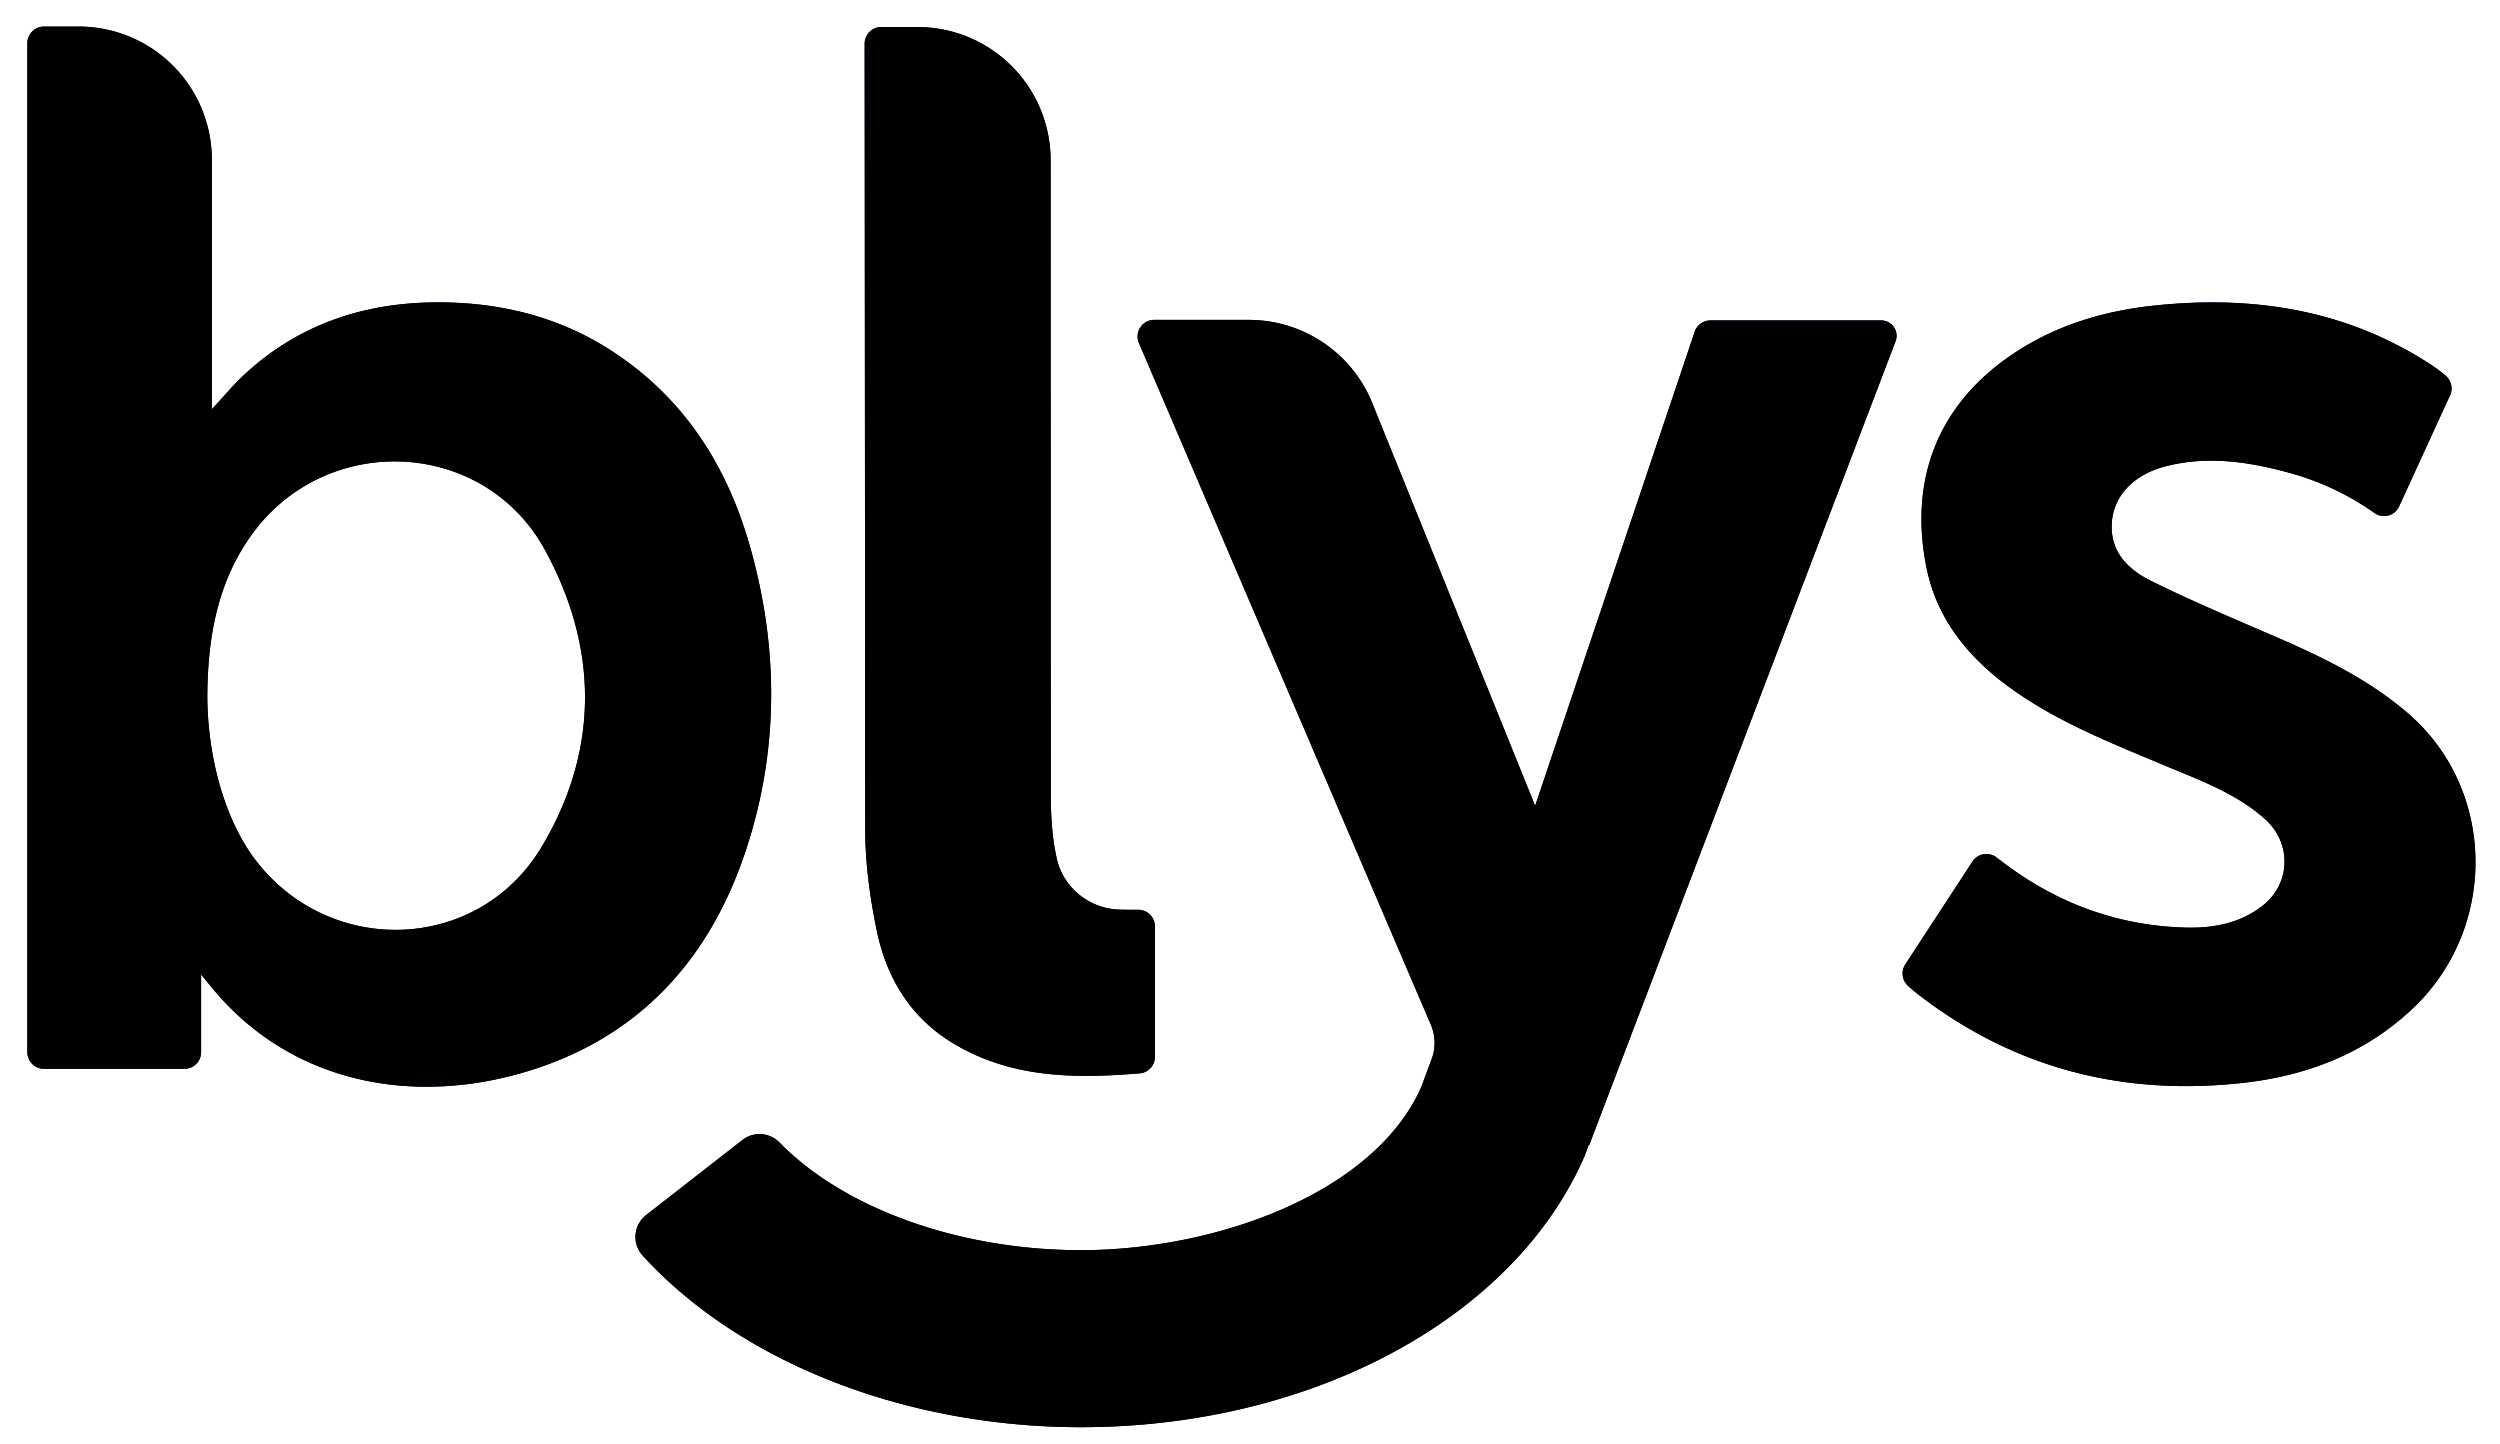
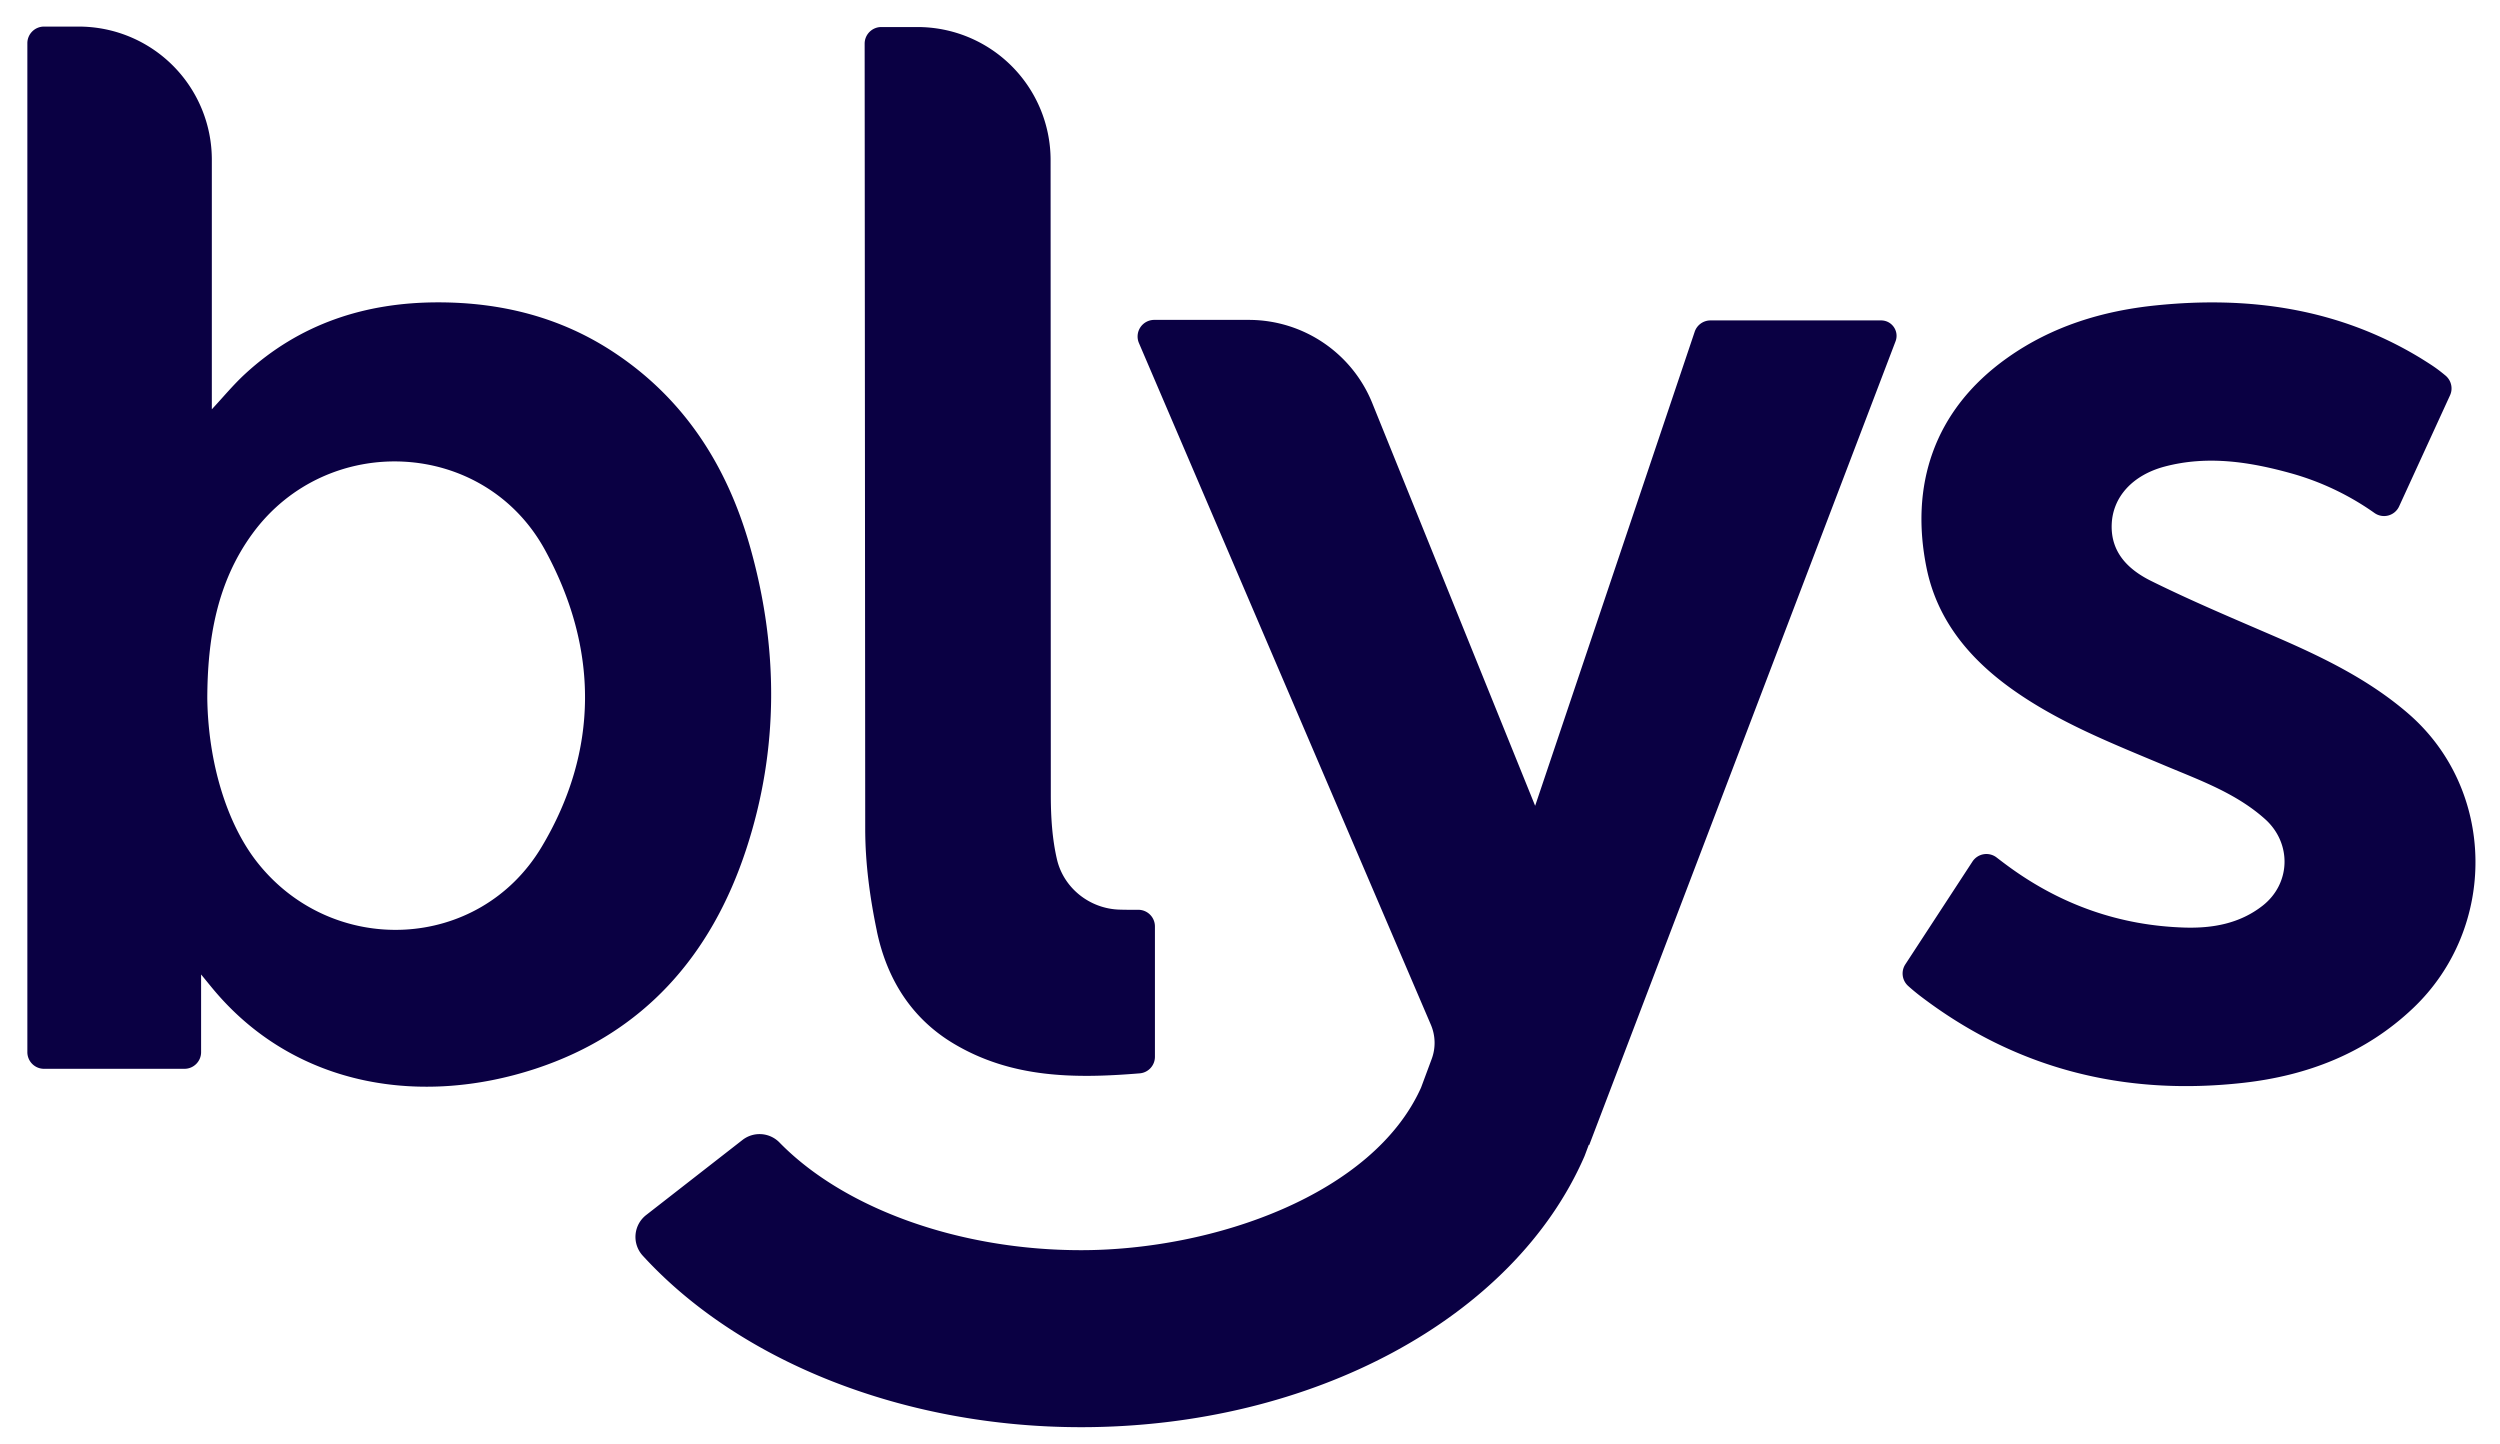
<svg xmlns="http://www.w3.org/2000/svg" width="71" height="41" fill="none" viewBox="0 0 71 41">
  <path fill="#0A0043" fill-rule="evenodd" d="M15.379 24.058c-1.78 2.97-5.942 3.139-8.076.428-.863-1.098-1.39-2.827-1.416-4.65.005-1.677.267-3.294 1.286-4.685 2.128-2.905 6.582-2.691 8.308.474 1.517 2.782 1.54 5.69-.102 8.433Zm5.813.062c-.988 3.01-2.908 5.221-5.987 6.233-3.248 1.066-6.746.508-9.041-2.131-.148-.17-.288-.348-.453-.547v2.207c0 .26-.211.472-.473.472H1.25a.473.473 0 0 1-.473-.472V1.227c0-.26.212-.472.473-.472h.983a3.78 3.78 0 0 1 3.783 3.777v7.092c.32-.343.61-.696.942-1.002 1.547-1.426 3.411-2.035 5.485-2.035 1.773 0 3.444.41 4.946 1.39 2.026 1.321 3.248 3.23 3.9 5.508.824 2.88.839 5.784-.097 8.635Zm47.194-3.862c2.513 2.164 2.55 6.093.144 8.375-1.355 1.286-3.012 1.918-4.827 2.12-3.381.378-6.47-.397-9.193-2.486a5.868 5.868 0 0 1-.315-.263.475.475 0 0 1-.085-.614l1.908-2.922a.474.474 0 0 1 .685-.116c.124.096.246.188.37.278 1.481 1.074 3.138 1.657 4.967 1.713.794.024 1.562-.11 2.213-.617.81-.63.838-1.78.074-2.464-.816-.731-1.835-1.096-2.823-1.511-1.507-.634-3.032-1.227-4.375-2.188-1.206-.863-2.114-1.96-2.414-3.43-.47-2.307.172-4.47 2.302-5.976 1.26-.892 2.695-1.329 4.212-1.484 2.66-.273 5.202.088 7.526 1.504.319.2.443.278.696.488.165.137.22.368.13.562l-1.446 3.154a.47.47 0 0 1-.694.192 7.666 7.666 0 0 0-2.36-1.127c-1.18-.329-2.382-.518-3.599-.197-.918.243-1.475.863-1.509 1.63-.036.818.483 1.304 1.115 1.618 1.164.577 2.365 1.08 3.558 1.596 1.331.578 2.626 1.205 3.74 2.165Zm-43.484 6.179c-.197-.942-.328-1.917-.33-2.878L24.556 1.24c0-.26.212-.472.473-.472h1.024a3.78 3.78 0 0 1 3.784 3.775l.006 18.077c.002.595.04 1.205.174 1.783.189.817.93 1.403 1.769 1.43.175.006.35.006.537.005a.473.473 0 0 1 .477.472v3.703c0 .245-.187.45-.432.47-1.84.151-3.63.142-5.28-.842-1.217-.725-1.906-1.857-2.187-3.204ZM53.424 9.1c.307 0 .518.306.41.592l-1.854 4.864-6.846 17.963-.012-.008-.12.32c-1.998 4.606-7.745 7.701-14.302 7.701-5.007 0-9.687-1.85-12.45-4.875a.788.788 0 0 1 .101-1.15l2.738-2.134a.79.79 0 0 1 1.052.078c1.833 1.873 5.097 3.054 8.559 3.054 3.781 0 8.298-1.586 9.658-4.617l.302-.813a1.31 1.31 0 0 0-.023-.972l-8.291-19.36a.472.472 0 0 1 .435-.658h2.683c1.56 0 2.96.956 3.526 2.407l4.608 11.393 4.53-13.46a.473.473 0 0 1 .45-.325h4.846Z" clip-rule="evenodd" />
-   <path fill="#000" fill-rule="evenodd" d="M15.379 24.058c-1.78 2.97-5.942 3.139-8.076.428-.863-1.098-1.39-2.827-1.416-4.65.005-1.677.267-3.294 1.286-4.685 2.128-2.905 6.582-2.691 8.308.474 1.517 2.782 1.54 5.69-.102 8.433Zm5.813.062c-.988 3.01-2.908 5.221-5.987 6.233-3.248 1.066-6.746.508-9.041-2.131-.148-.17-.288-.348-.453-.547v2.207c0 .26-.211.472-.473.472H1.25a.473.473 0 0 1-.473-.472V1.227c0-.26.212-.472.473-.472h.983a3.78 3.78 0 0 1 3.783 3.777v7.092c.32-.343.61-.696.942-1.002 1.547-1.426 3.411-2.035 5.485-2.035 1.773 0 3.444.41 4.946 1.39 2.026 1.321 3.248 3.23 3.9 5.508.824 2.88.839 5.784-.097 8.635Zm47.194-3.862c2.513 2.164 2.55 6.093.144 8.375-1.355 1.286-3.012 1.918-4.827 2.12-3.381.378-6.47-.397-9.193-2.486a5.868 5.868 0 0 1-.315-.263.475.475 0 0 1-.085-.614l1.908-2.922a.474.474 0 0 1 .685-.116c.124.096.246.188.37.278 1.481 1.074 3.138 1.657 4.967 1.713.794.024 1.562-.11 2.213-.617.81-.63.838-1.78.074-2.464-.816-.731-1.835-1.096-2.823-1.511-1.507-.634-3.032-1.227-4.375-2.188-1.206-.863-2.114-1.96-2.414-3.43-.47-2.307.172-4.47 2.302-5.976 1.26-.892 2.695-1.329 4.212-1.484 2.66-.273 5.202.088 7.526 1.504.319.2.443.278.696.488.165.137.22.368.13.562l-1.446 3.154a.47.47 0 0 1-.694.192 7.666 7.666 0 0 0-2.36-1.127c-1.18-.329-2.382-.518-3.599-.197-.918.243-1.475.863-1.509 1.63-.036.818.483 1.304 1.115 1.618 1.164.577 2.365 1.08 3.558 1.596 1.331.578 2.626 1.205 3.74 2.165Zm-43.484 6.179c-.197-.942-.328-1.917-.33-2.878L24.556 1.24c0-.26.212-.472.473-.472h1.024a3.78 3.78 0 0 1 3.784 3.775l.006 18.077c.002.595.04 1.205.174 1.783.189.817.93 1.403 1.769 1.43.175.006.35.006.537.005a.473.473 0 0 1 .477.472v3.703c0 .245-.187.45-.432.47-1.84.151-3.63.142-5.28-.842-1.217-.725-1.906-1.857-2.187-3.204ZM53.424 9.1c.307 0 .518.306.41.592l-1.854 4.864-6.846 17.963-.012-.008-.12.32c-1.998 4.606-7.745 7.701-14.302 7.701-5.007 0-9.687-1.85-12.45-4.875a.788.788 0 0 1 .101-1.15l2.738-2.134a.79.79 0 0 1 1.052.078c1.833 1.873 5.097 3.054 8.559 3.054 3.781 0 8.298-1.586 9.658-4.617l.302-.813a1.31 1.31 0 0 0-.023-.972l-8.291-19.36a.472.472 0 0 1 .435-.658h2.683c1.56 0 2.96.956 3.526 2.407l4.608 11.393 4.53-13.46a.473.473 0 0 1 .45-.325h4.846Z" clip-rule="evenodd" />
</svg>